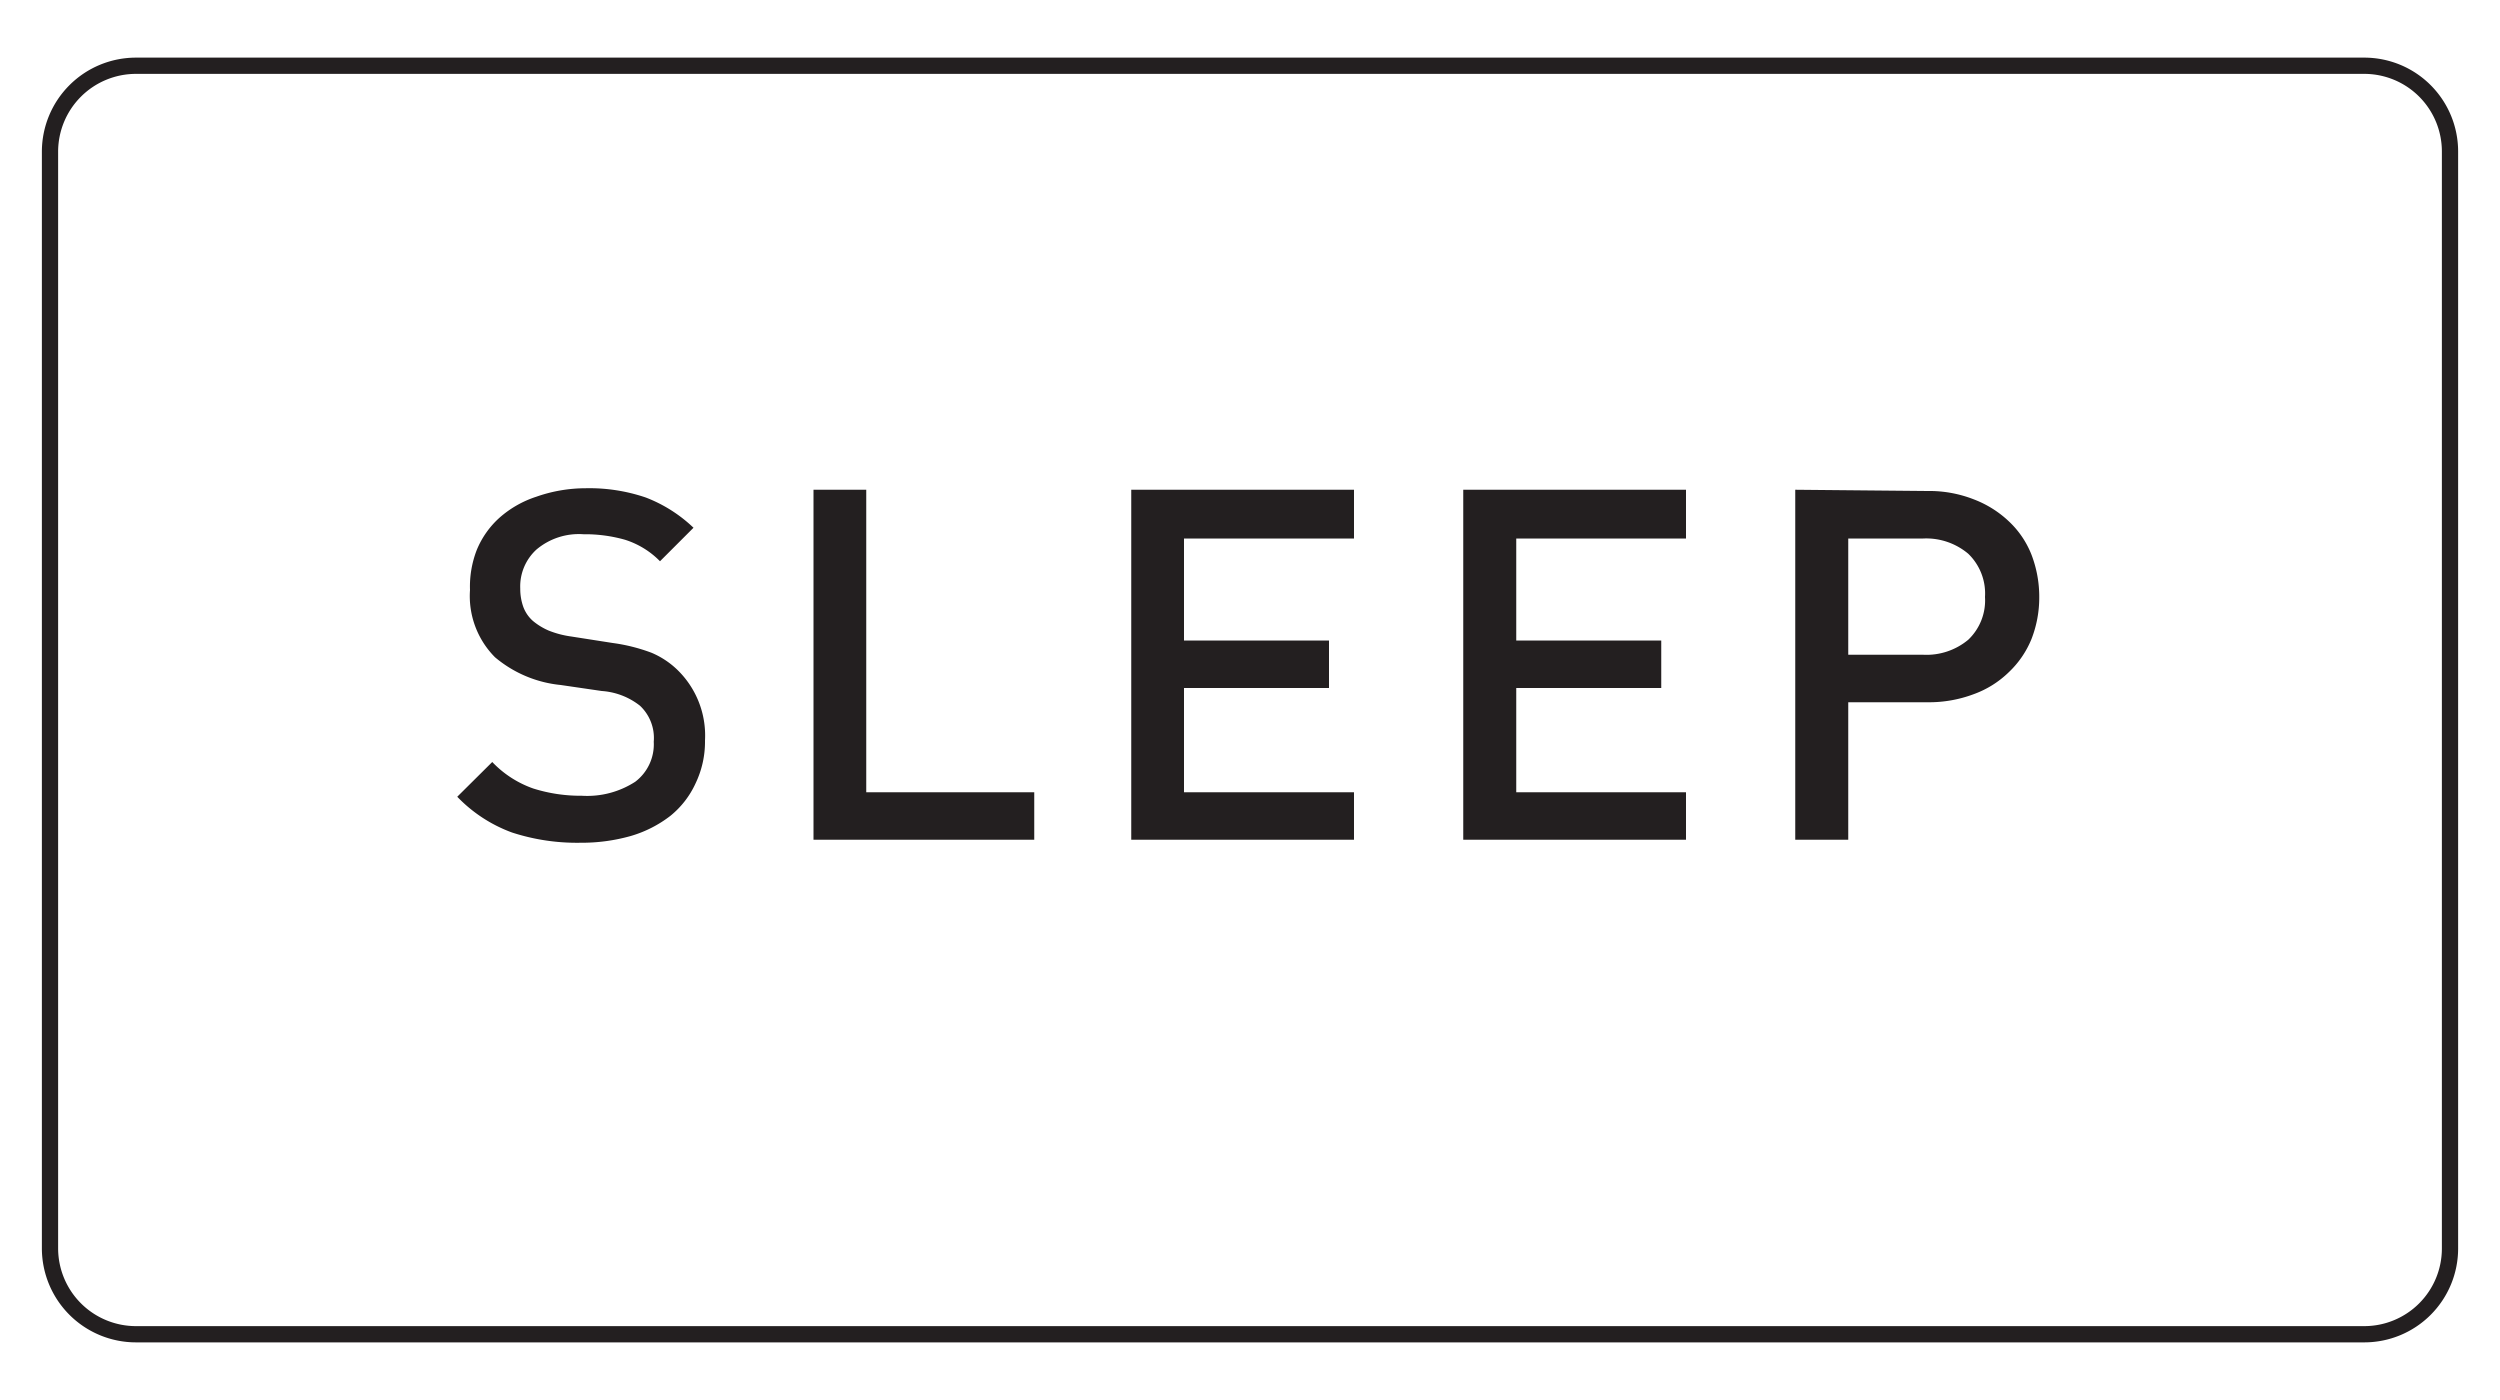
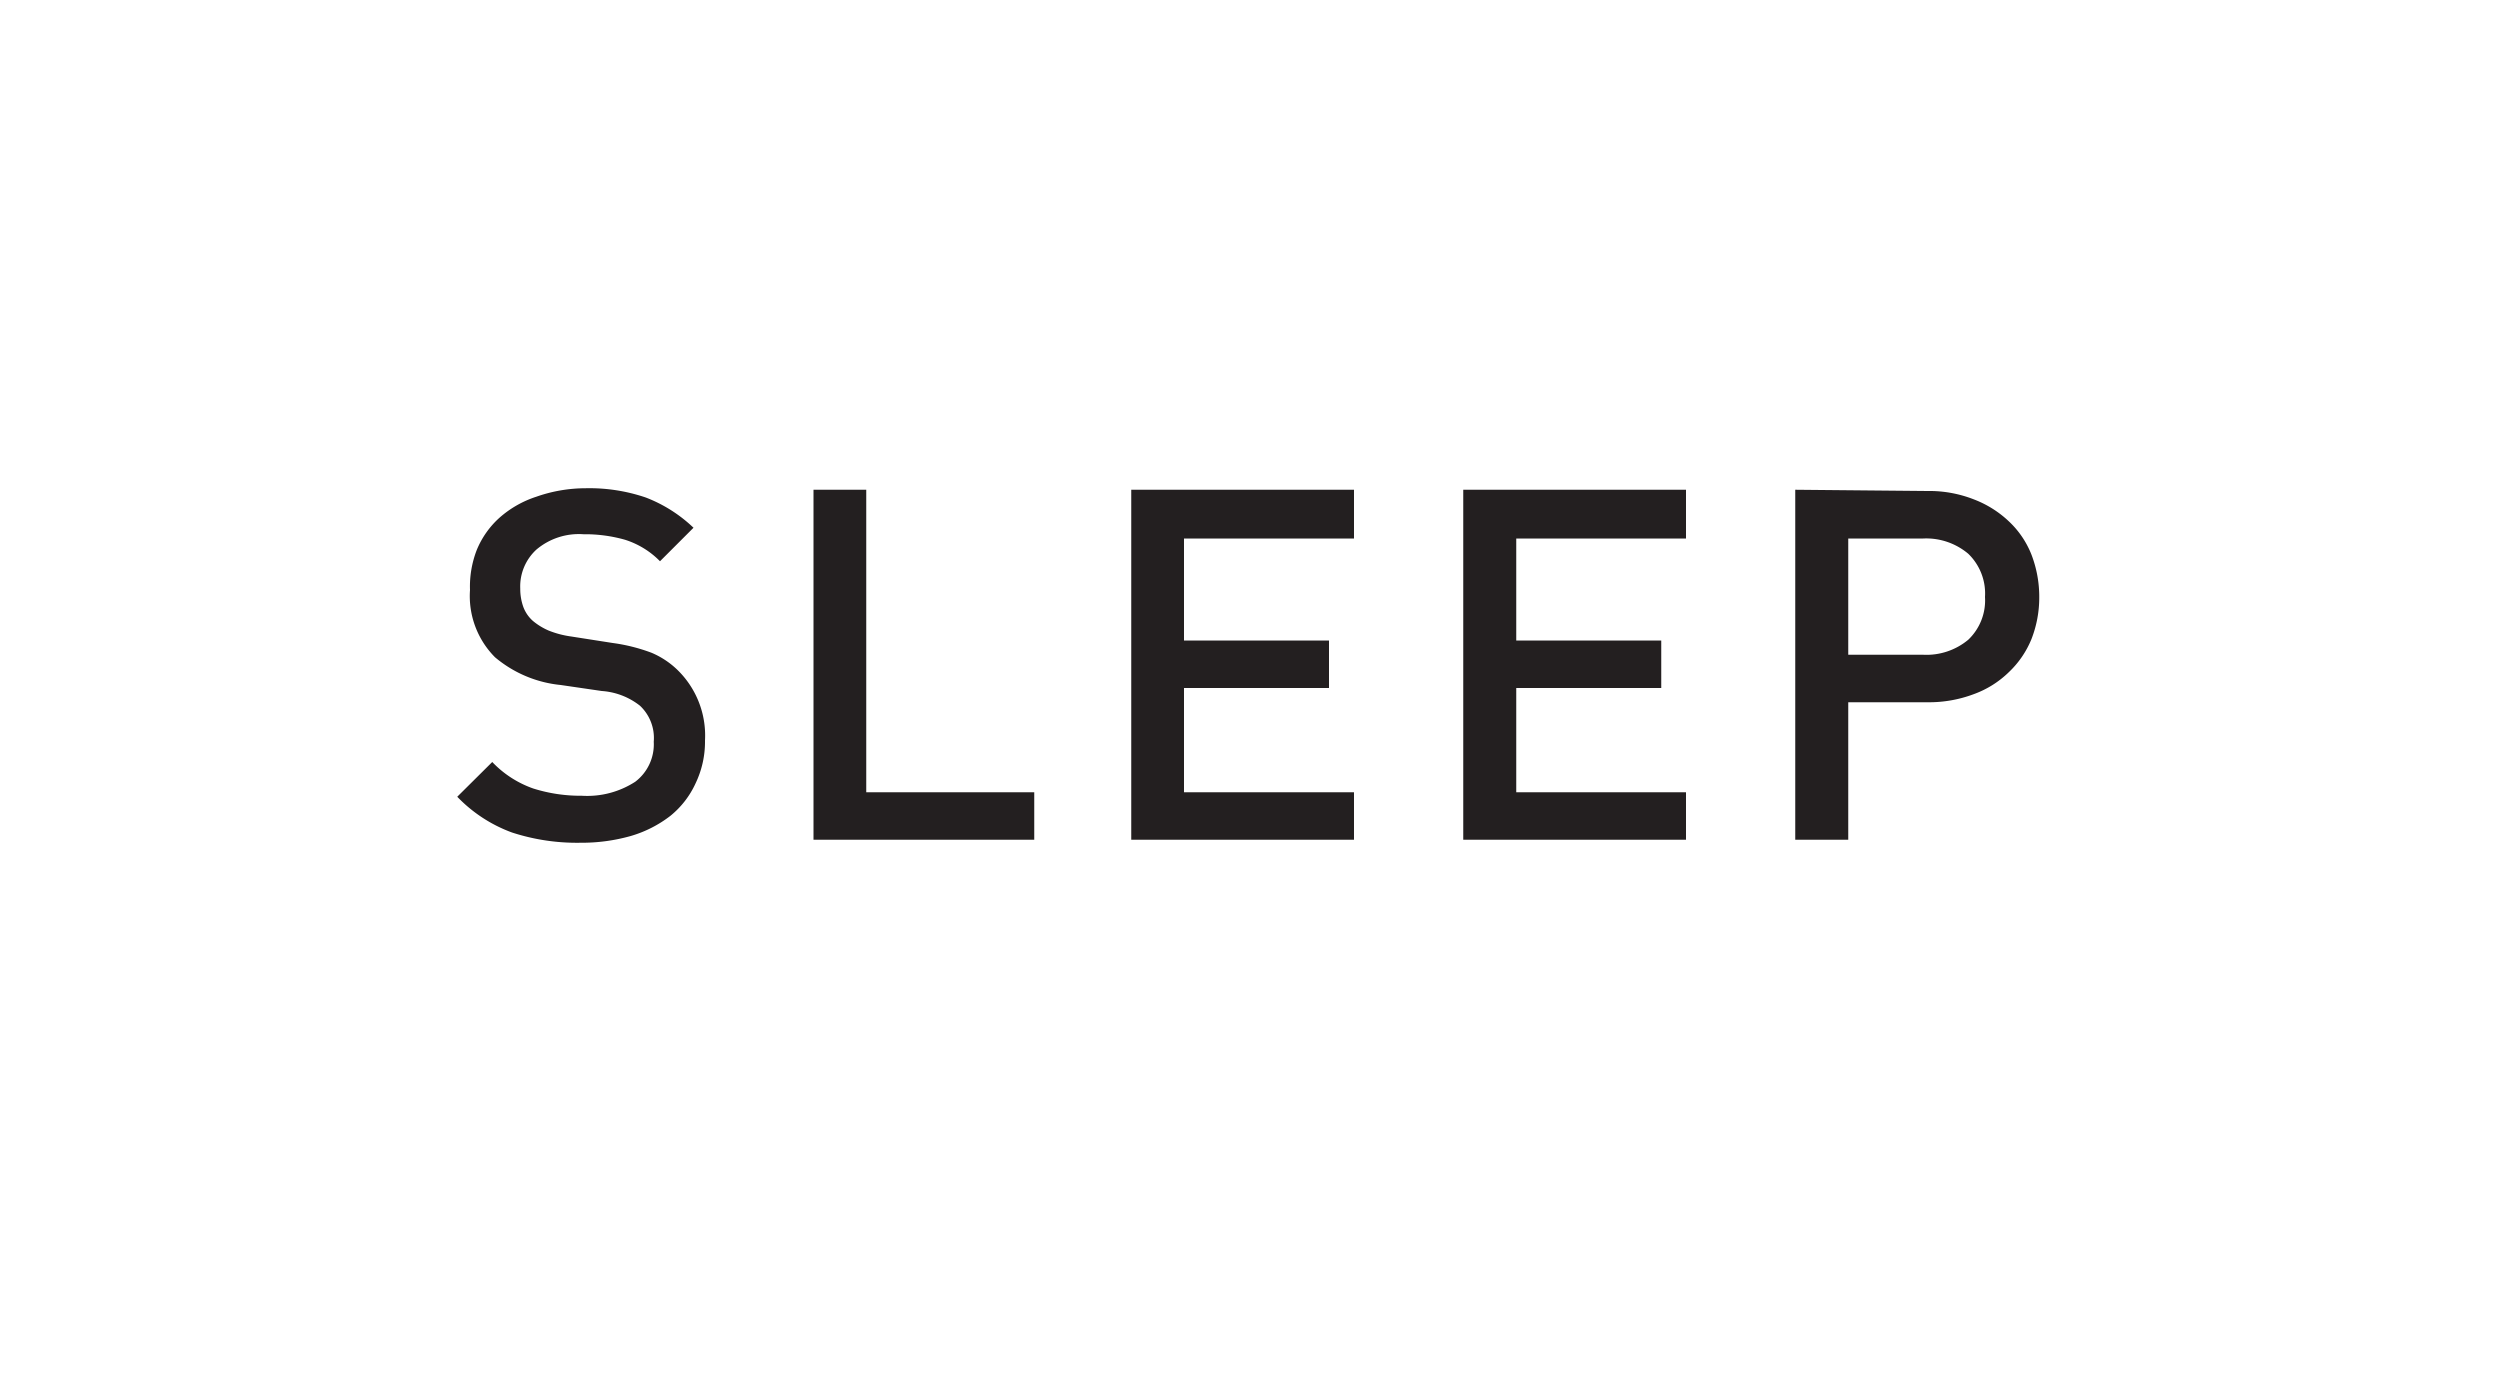
<svg xmlns="http://www.w3.org/2000/svg" id="Điều_hòa_VIP" data-name="Điều hòa VIP" viewBox="0 0 100 56">
  <defs>
    <style>.cls-1{fill:#231f20}</style>
  </defs>
  <g id="Sleep">
    <path d="M23.41 19.53a7 7 0 0 1 2.42.37 5.74 5.74 0 0 1 1.91 1.21l-1.34 1.34a3.39 3.39 0 0 0-1.4-.86 5.85 5.85 0 0 0-1.66-.22 2.63 2.63 0 0 0-1.88.61 2 2 0 0 0-.65 1.56 2.15 2.15 0 0 0 .12.73 1.39 1.39 0 0 0 .39.57 2.58 2.58 0 0 0 .62.38 3.81 3.81 0 0 0 .91.24l1.66.26a7.09 7.09 0 0 1 1.55.39 3.38 3.38 0 0 1 1 .65 3.66 3.66 0 0 1 1.14 2.86 3.85 3.85 0 0 1-.38 1.72 3.59 3.59 0 0 1-1 1.29 4.77 4.77 0 0 1-1.59.81 7.2 7.2 0 0 1-2 .27 8.38 8.38 0 0 1-2.75-.41 5.8 5.8 0 0 1-2.19-1.43l1.4-1.39a4.16 4.16 0 0 0 1.64 1.06 6.27 6.27 0 0 0 1.94.29 3.54 3.54 0 0 0 2.14-.56 1.88 1.88 0 0 0 .74-1.6 1.77 1.77 0 0 0-.55-1.44 2.77 2.77 0 0 0-1.53-.59l-1.64-.24a4.81 4.81 0 0 1-2.63-1.11 3.47 3.47 0 0 1-1-2.69 4.05 4.05 0 0 1 .27-1.6 3.54 3.54 0 0 1 .92-1.3 4.16 4.16 0 0 1 1.46-.83 5.94 5.94 0 0 1 1.96-.34ZM34.65 31.69h6.72v1.9h-8.83v-14h2.11ZM54.16 21.54h-6.8v4.08h5.8v1.9h-5.8v4.17h6.8v1.9h-8.91v-14h8.91ZM67.44 21.54h-6.79v4.08h5.8v1.9h-5.8v4.17h6.79v1.9h-8.91v-14h8.91ZM77.1 19.64a4.87 4.87 0 0 1 1.84.33 4.22 4.22 0 0 1 1.41.88 3.67 3.67 0 0 1 .91 1.34 4.7 4.7 0 0 1 .31 1.69 4.57 4.57 0 0 1-.31 1.68 3.8 3.8 0 0 1-.91 1.33 3.92 3.92 0 0 1-1.41.88 5.07 5.07 0 0 1-1.84.32h-3.17v5.5h-2.12v-14Zm-3.17 1.9v4.65h3a2.61 2.61 0 0 0 1.8-.6 2.17 2.17 0 0 0 .67-1.71 2.21 2.21 0 0 0-.67-1.73 2.61 2.61 0 0 0-1.8-.61Z" class="cls-1" />
-     <path d="M98 49.94a3.43 3.43 0 0 1-3.42 3.43H5.44A3.44 3.44 0 0 1 2 49.94V6.06a3.44 3.44 0 0 1 3.44-3.43h89.14A3.43 3.43 0 0 1 98 6.06Z" style="fill:none;stroke:#231f20;stroke-miterlimit:10;stroke-width:.65px" />
  </g>
</svg>